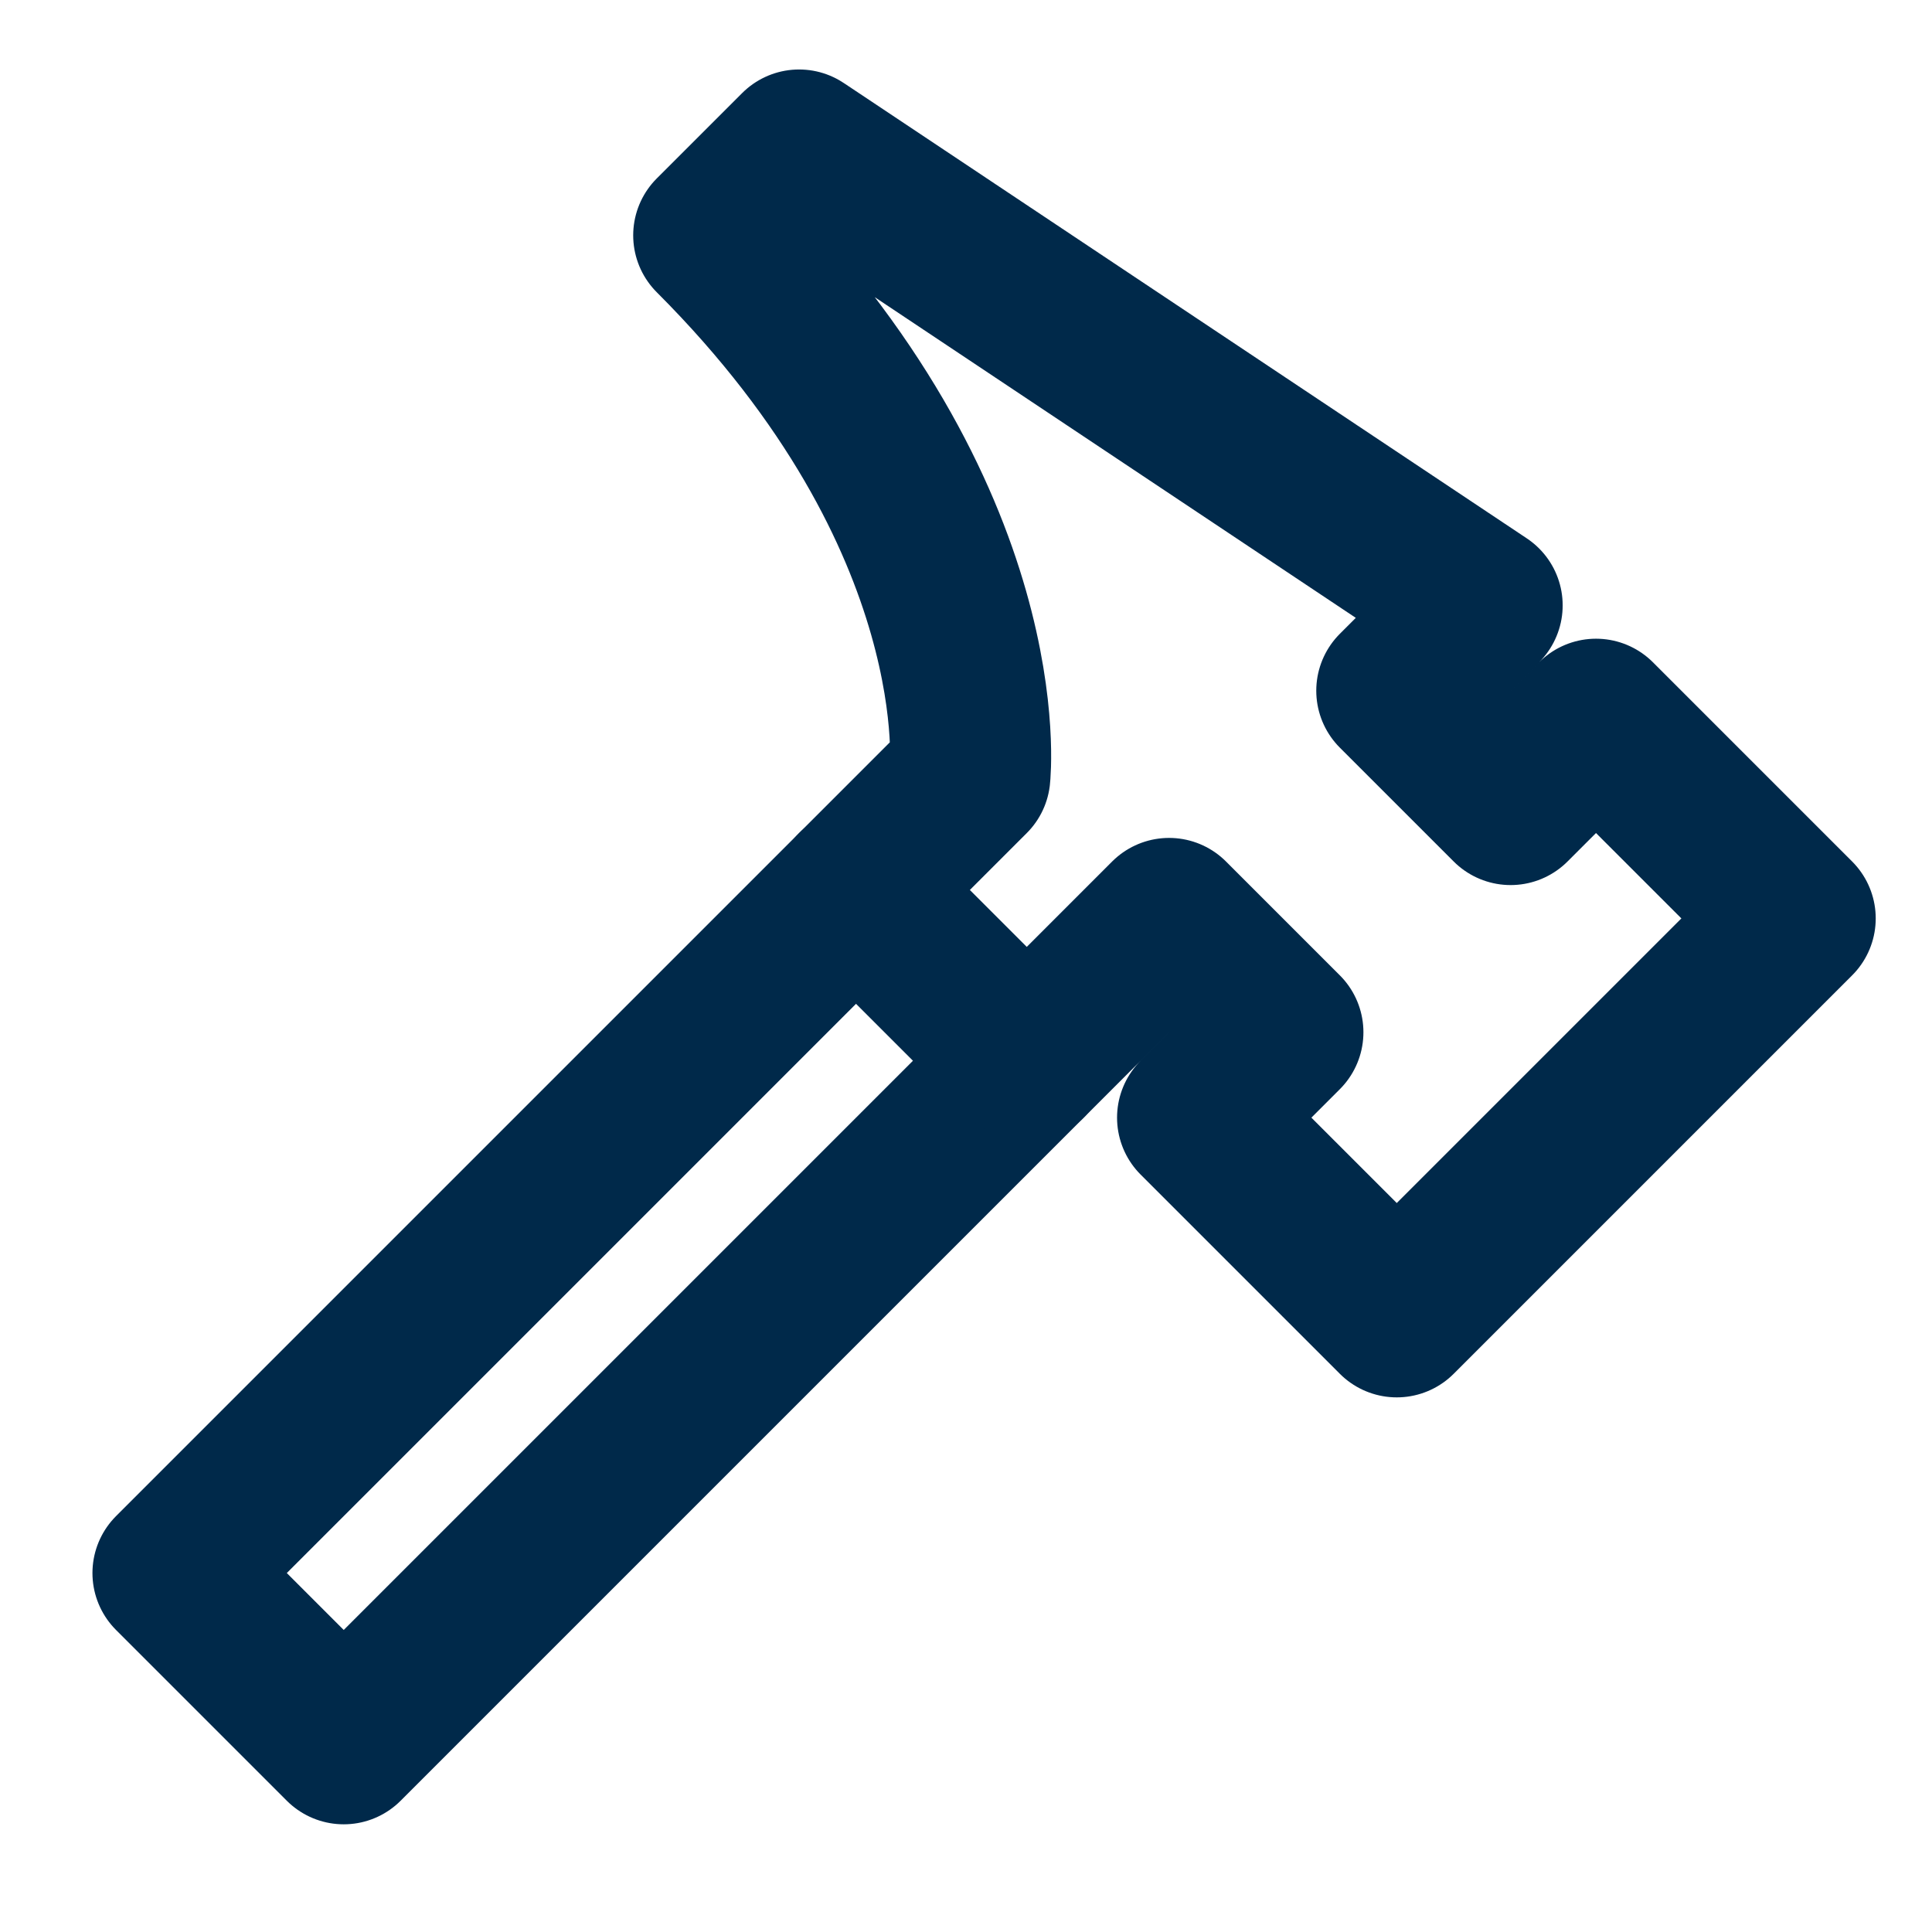
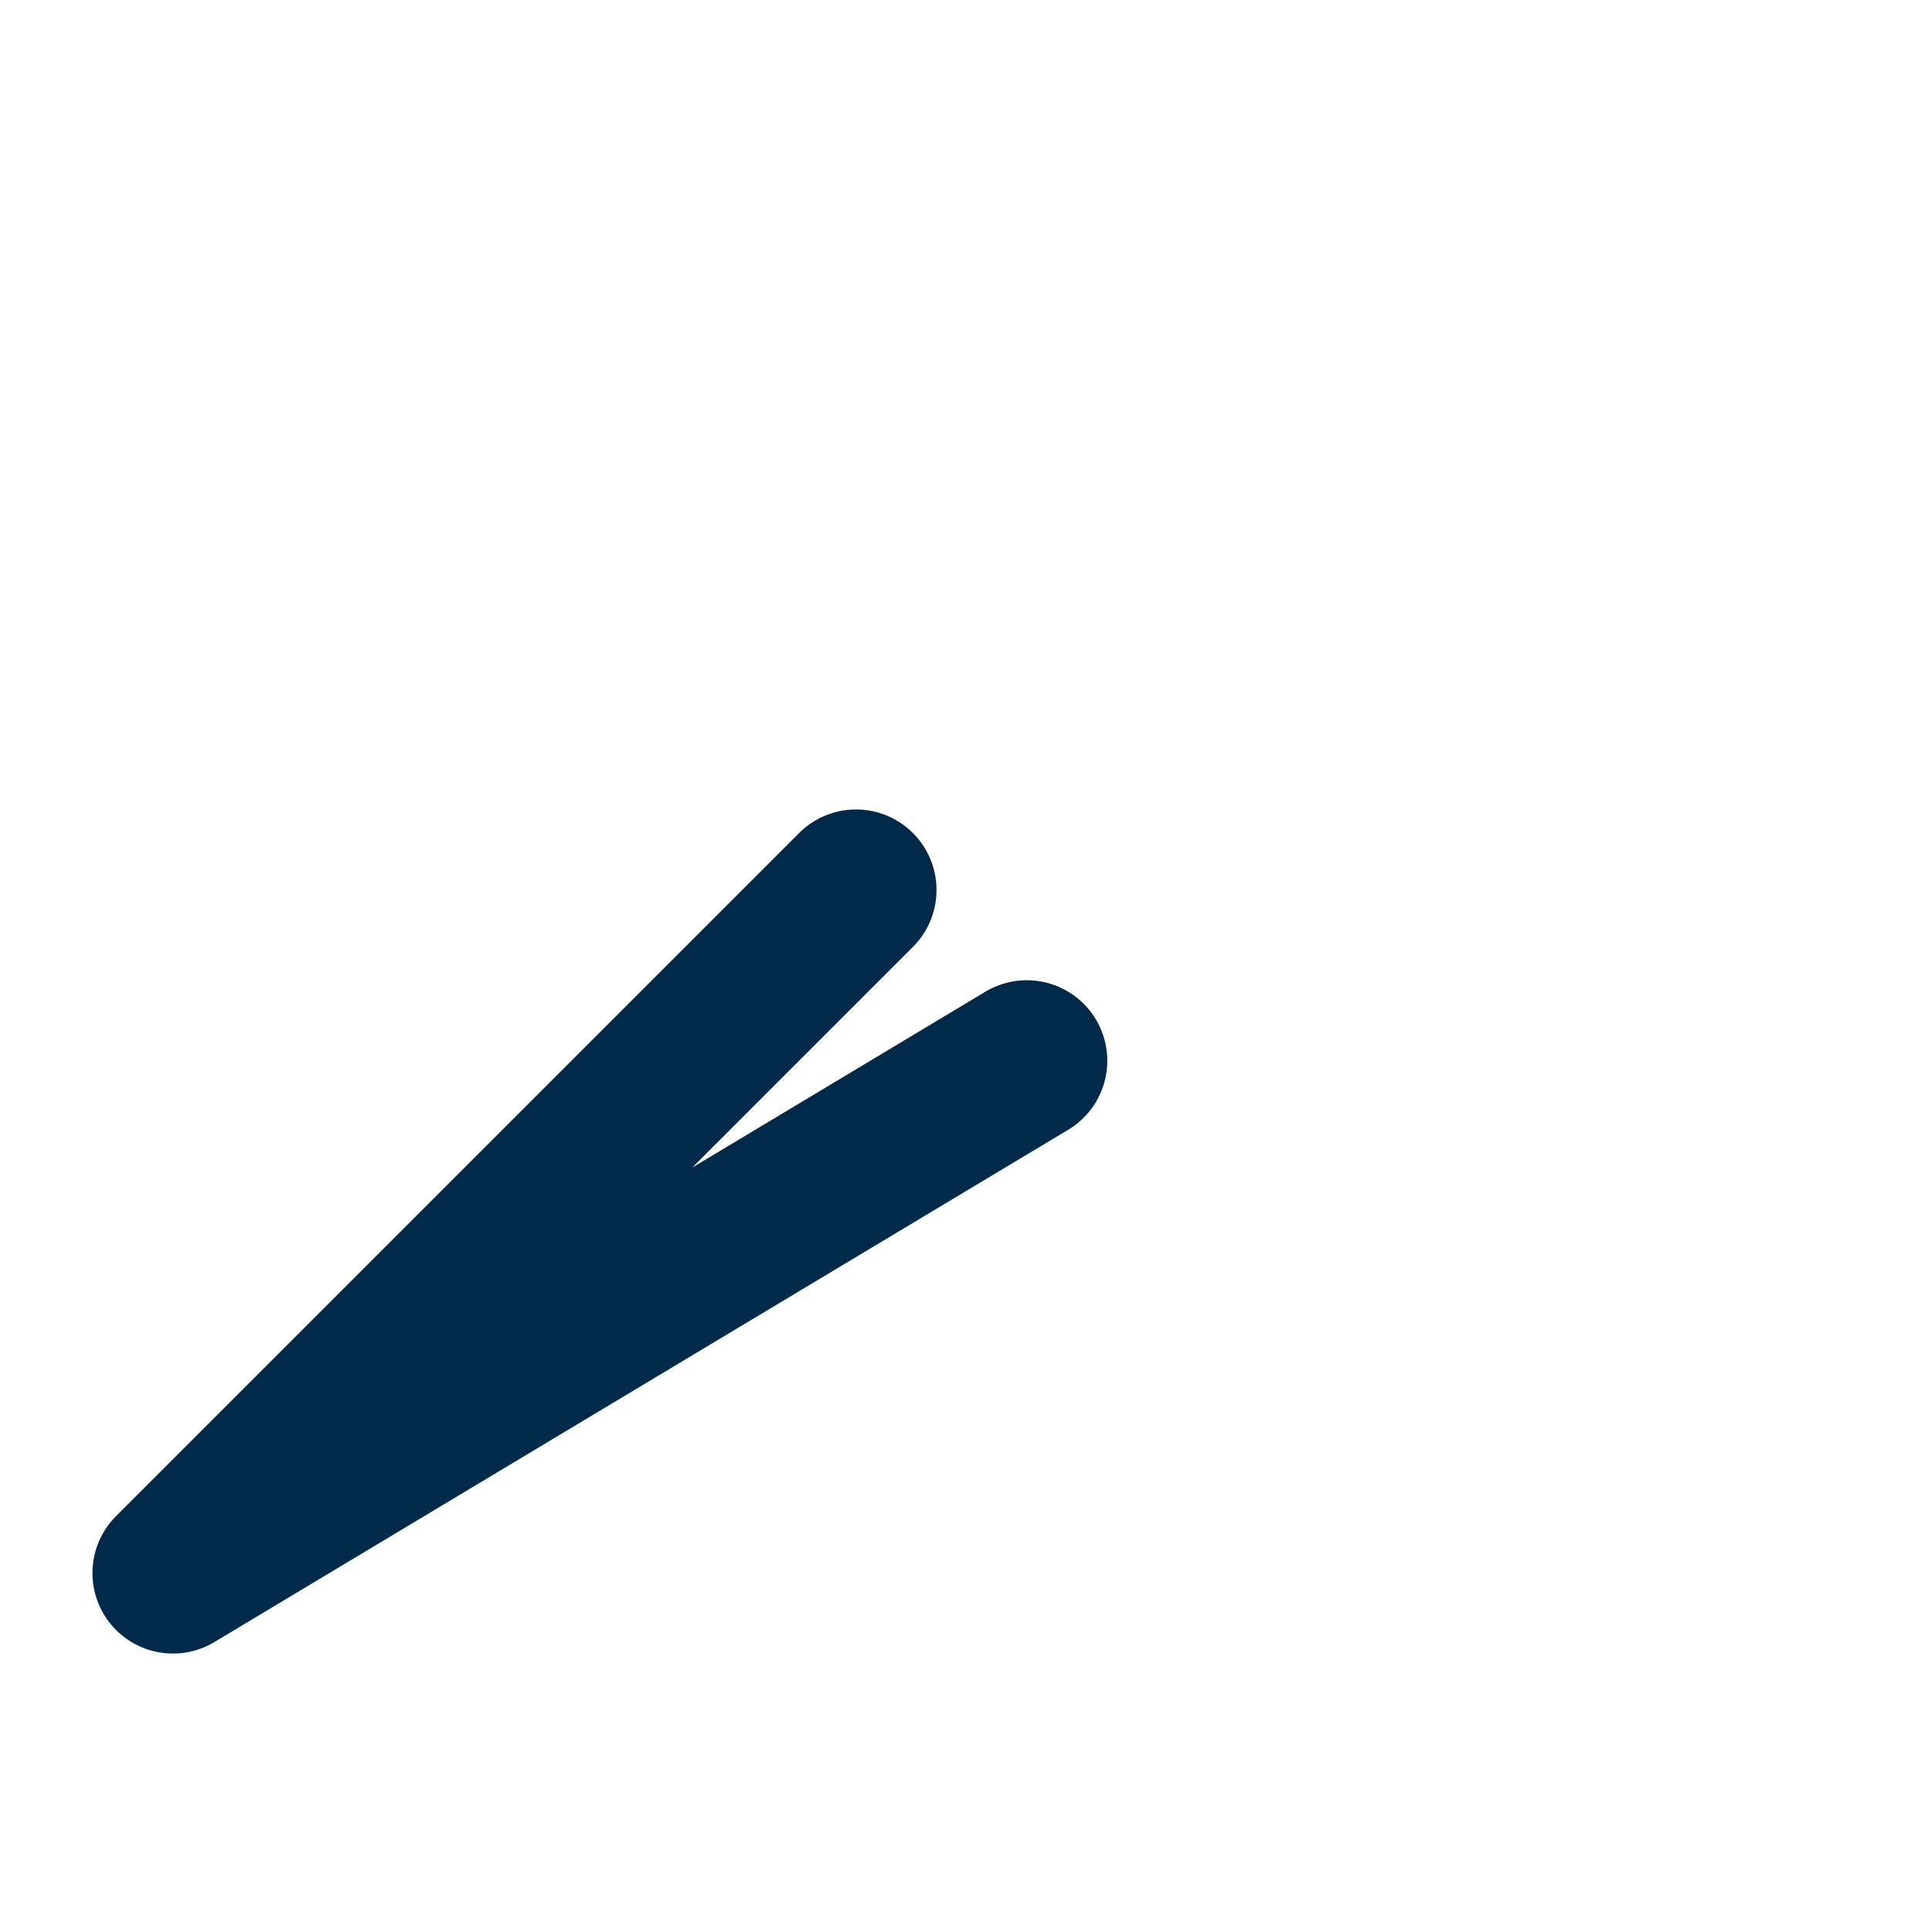
<svg xmlns="http://www.w3.org/2000/svg" width="54" height="54" viewBox="0 0 54 54" fill="none">
-   <path d="M23.926 24.875L4.834 43.967L9.607 48.74L28.699 29.648" stroke="#00294A" stroke-width="4.5" stroke-linecap="round" stroke-linejoin="round" />
-   <path d="M23.926 24.875L27.108 21.693C27.108 21.693 27.903 14.533 19.948 6.578L22.335 4.192L41.427 16.92L39.04 19.306L42.222 22.488L44.609 20.102L50.177 25.67L39.04 36.807L33.472 31.239L35.858 28.852L32.676 25.67L28.699 29.648L23.926 24.875Z" stroke="#00294A" stroke-width="4.5" stroke-linecap="round" stroke-linejoin="round" />
+   <path d="M23.926 24.875L4.834 43.967L28.699 29.648" stroke="#00294A" stroke-width="4.5" stroke-linecap="round" stroke-linejoin="round" />
</svg>